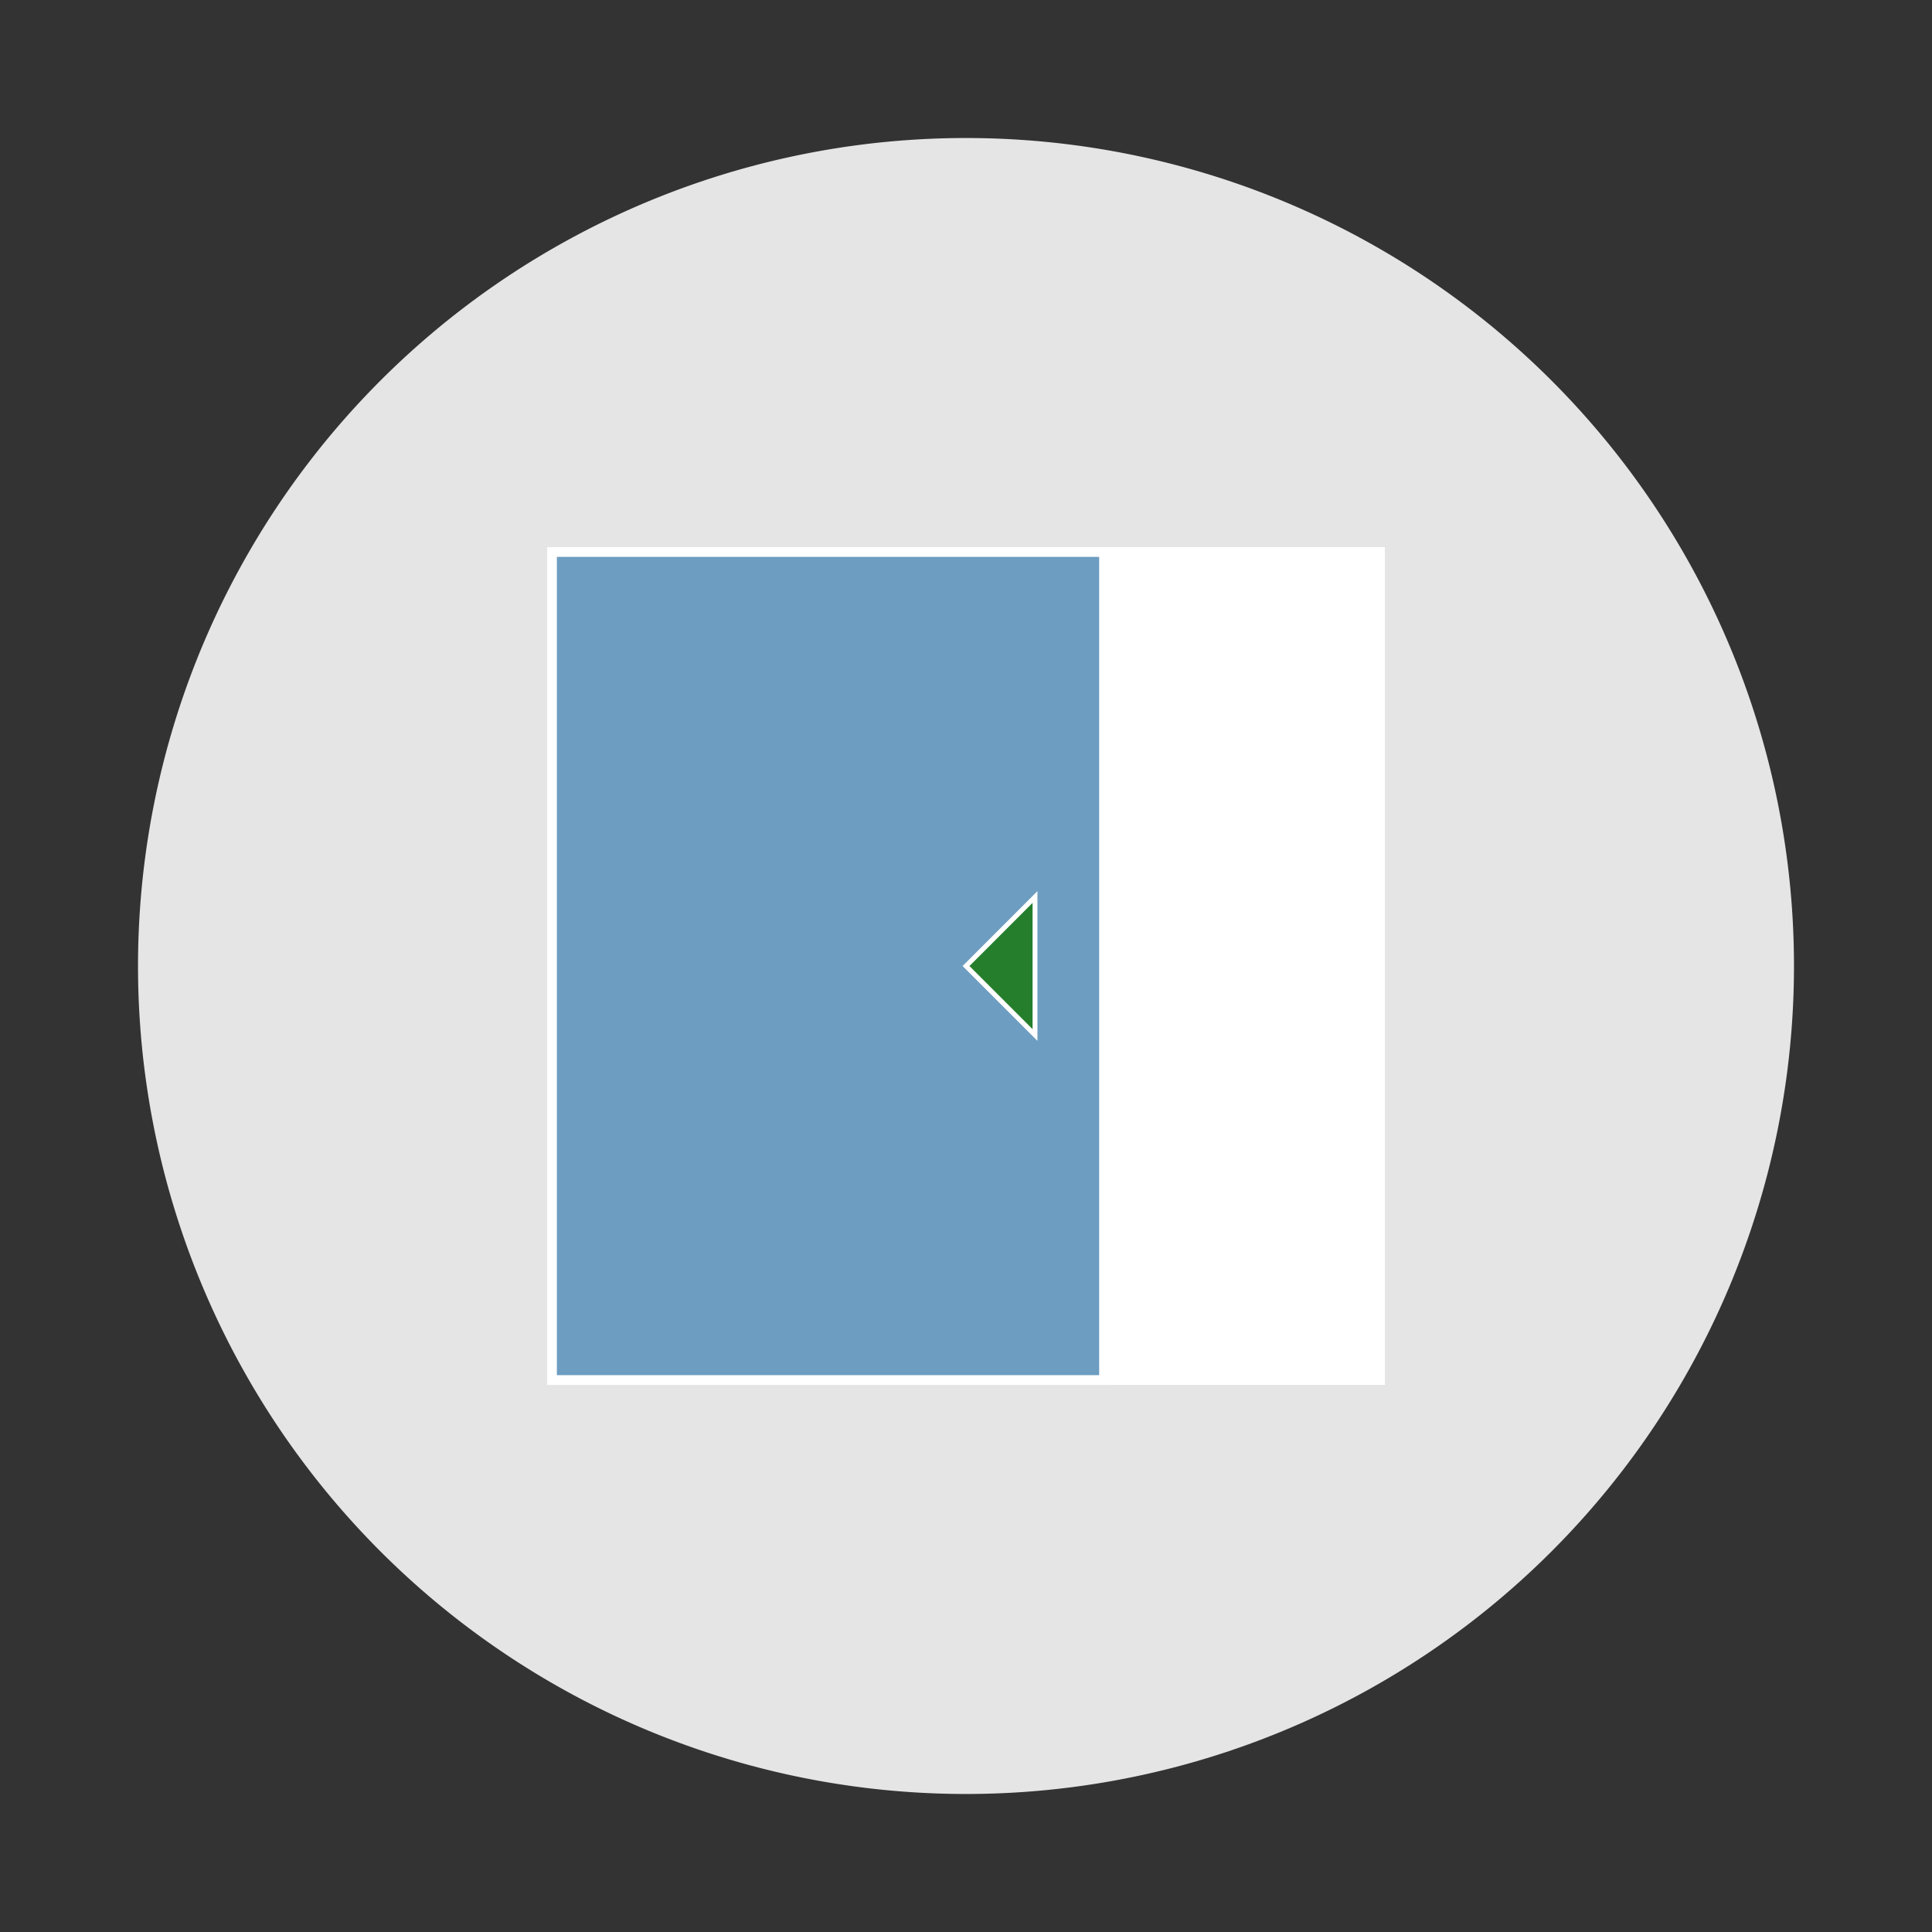
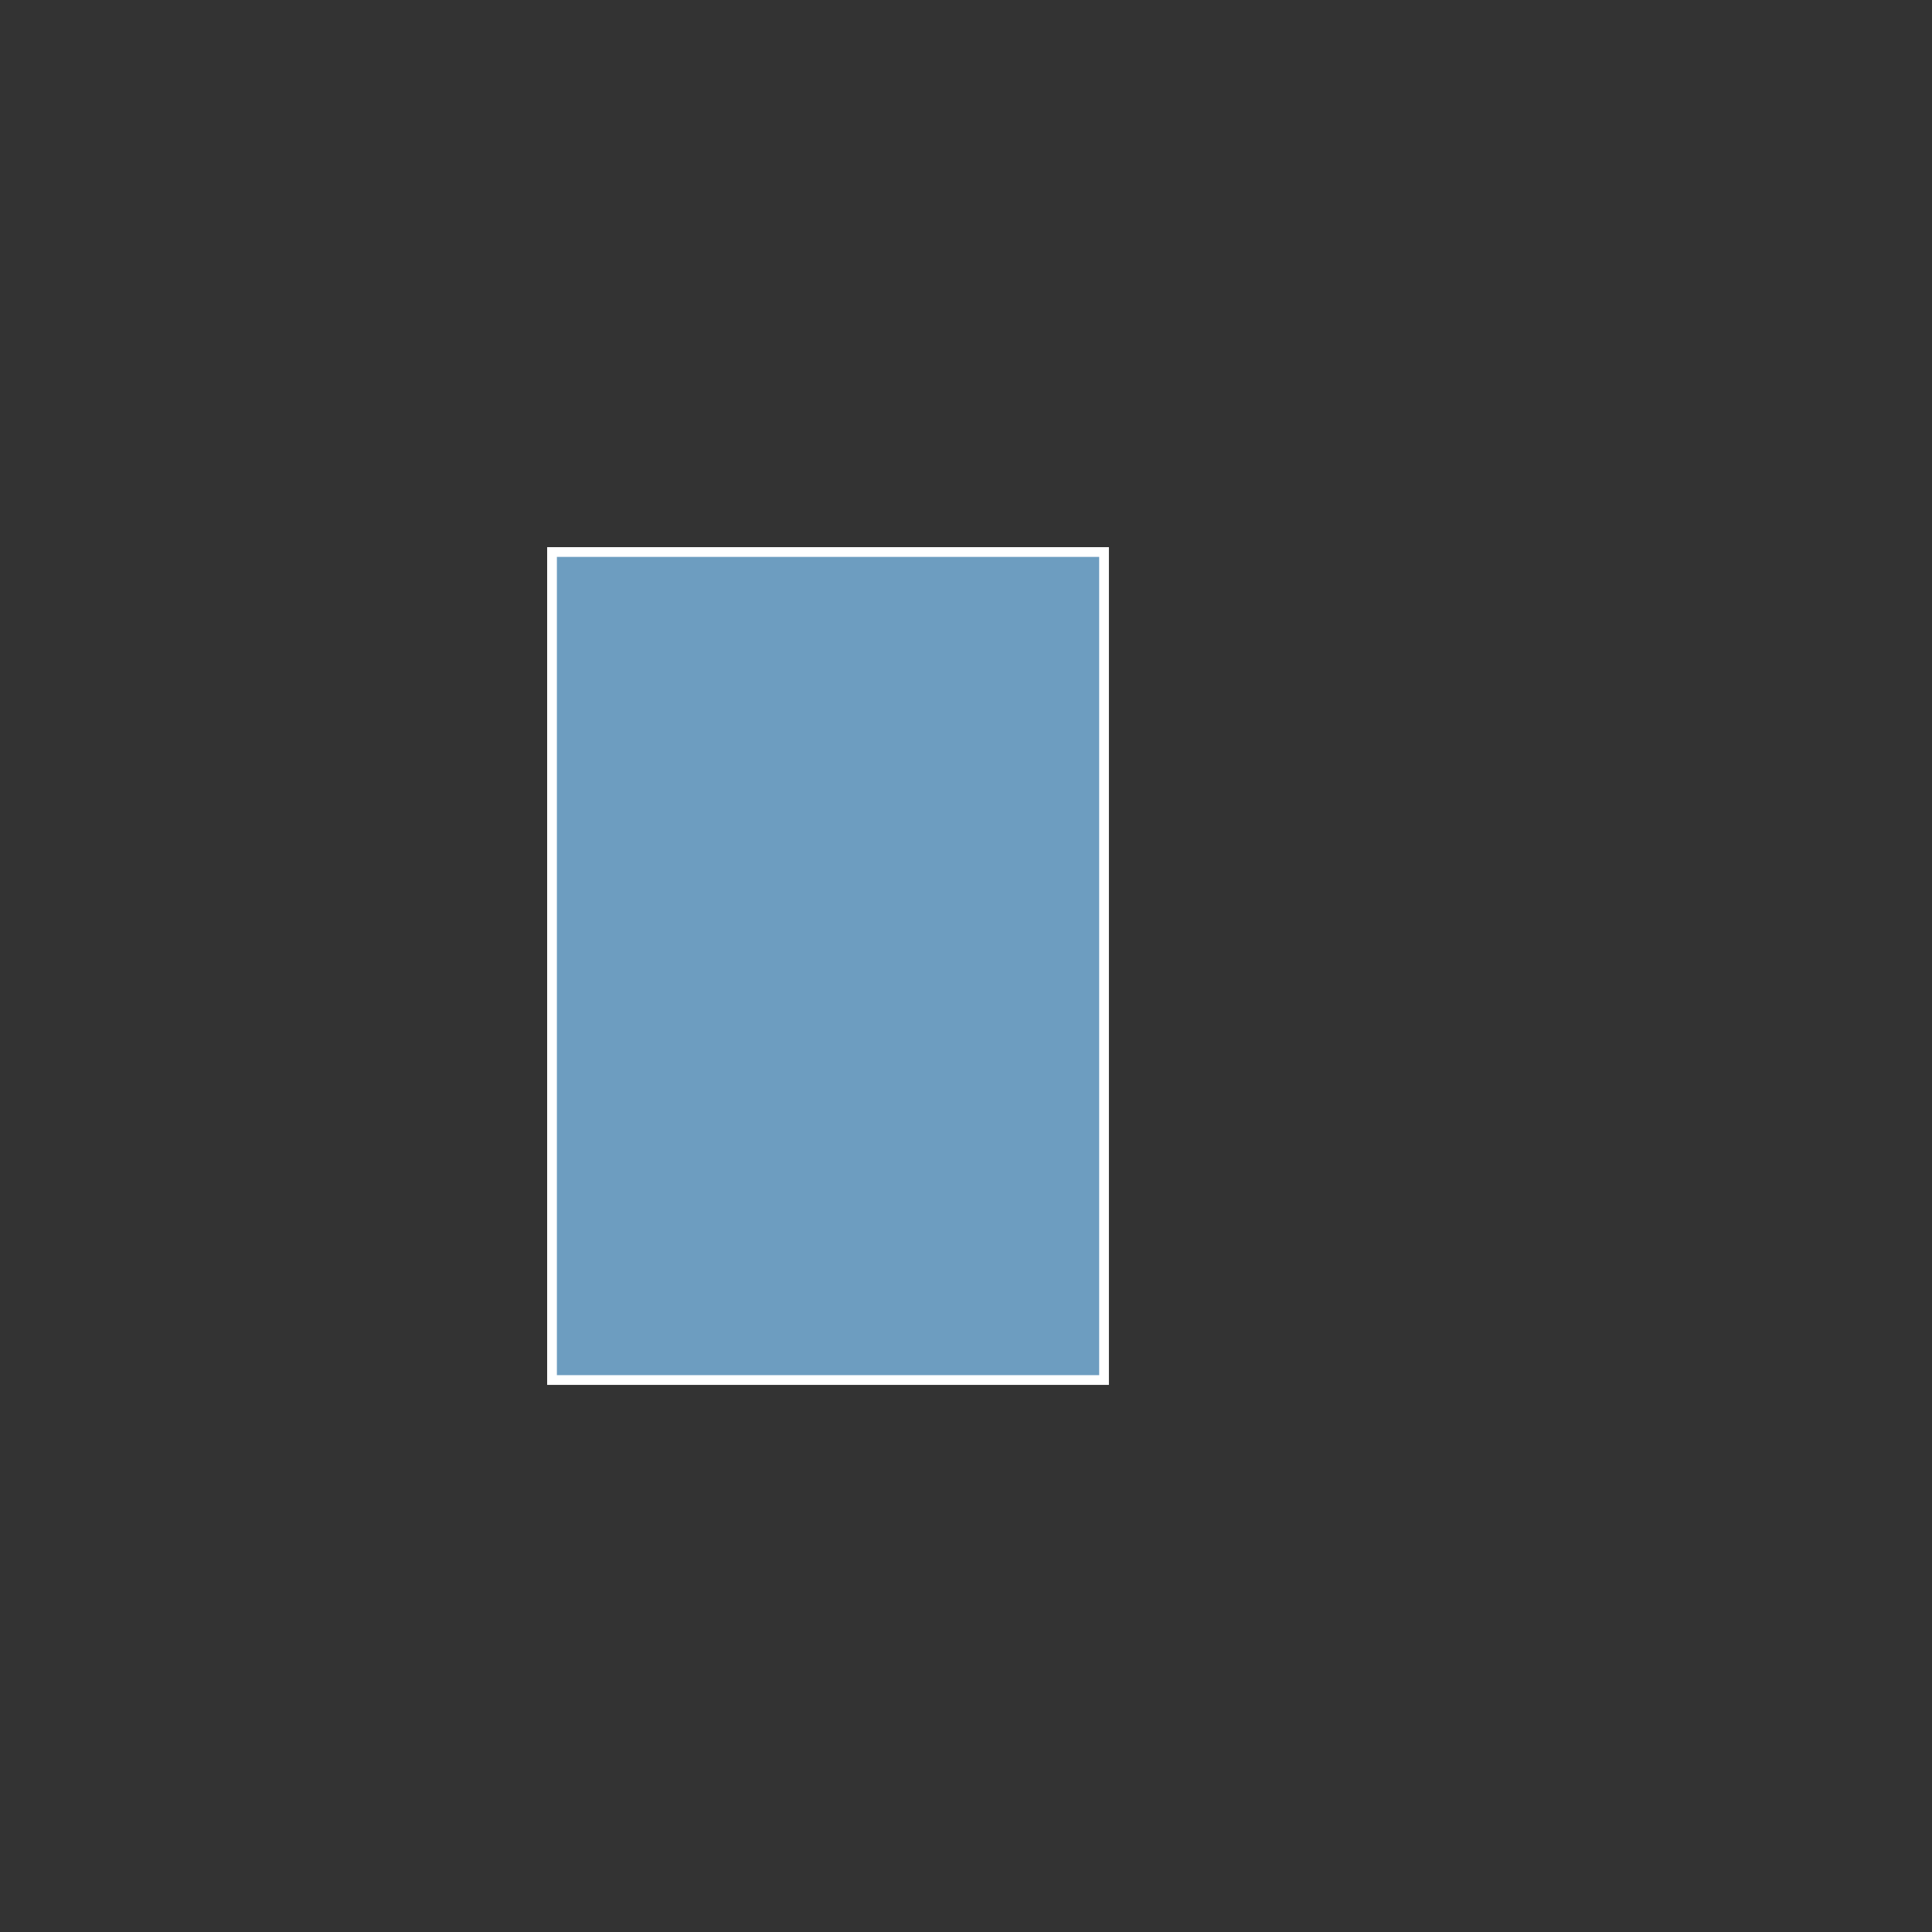
<svg xmlns="http://www.w3.org/2000/svg" viewBox="0 0 396.85 396.85">
  <rect x="0" y="0" width="396.85" height="396.85" fill="#333333" stroke="none" />
  <defs>
    <style>.cls-1{fill:#e5e5e5;}.cls-2{fill:#fff;}.cls-2,.cls-3,.cls-4{stroke:#fff;stroke-miterlimit:10;}.cls-2,.cls-3{stroke-width:2px;}.cls-3{fill:#6d9dc0;}.cls-4{fill:#247e2c;}</style>
  </defs>
  <g id="hueco">
-     <path class="cls-1" d="M198.43,28.35h0A170.07,170.07,0,0,0,28.35,198.42h0A170.07,170.07,0,0,0,198.43,368.5h0A170.07,170.07,0,0,0,368.5,198.43h0A170.07,170.07,0,0,0,198.43,28.35Zm85,255.11H113.39V113.39H283.46Z" />
-     <rect class="cls-2" x="113.39" y="113.39" width="170.08" height="170.08" />
-   </g>
+     </g>
  <g id="puertas">
    <rect class="cls-3" x="113.39" y="113.39" width="113.39" height="170.08" />
  </g>
  <g id="movimiento">
-     <polygon class="cls-4" points="198.43 198.43 212.6 212.6 212.6 184.25 198.43 198.43" />
-   </g>
+     </g>
</svg>